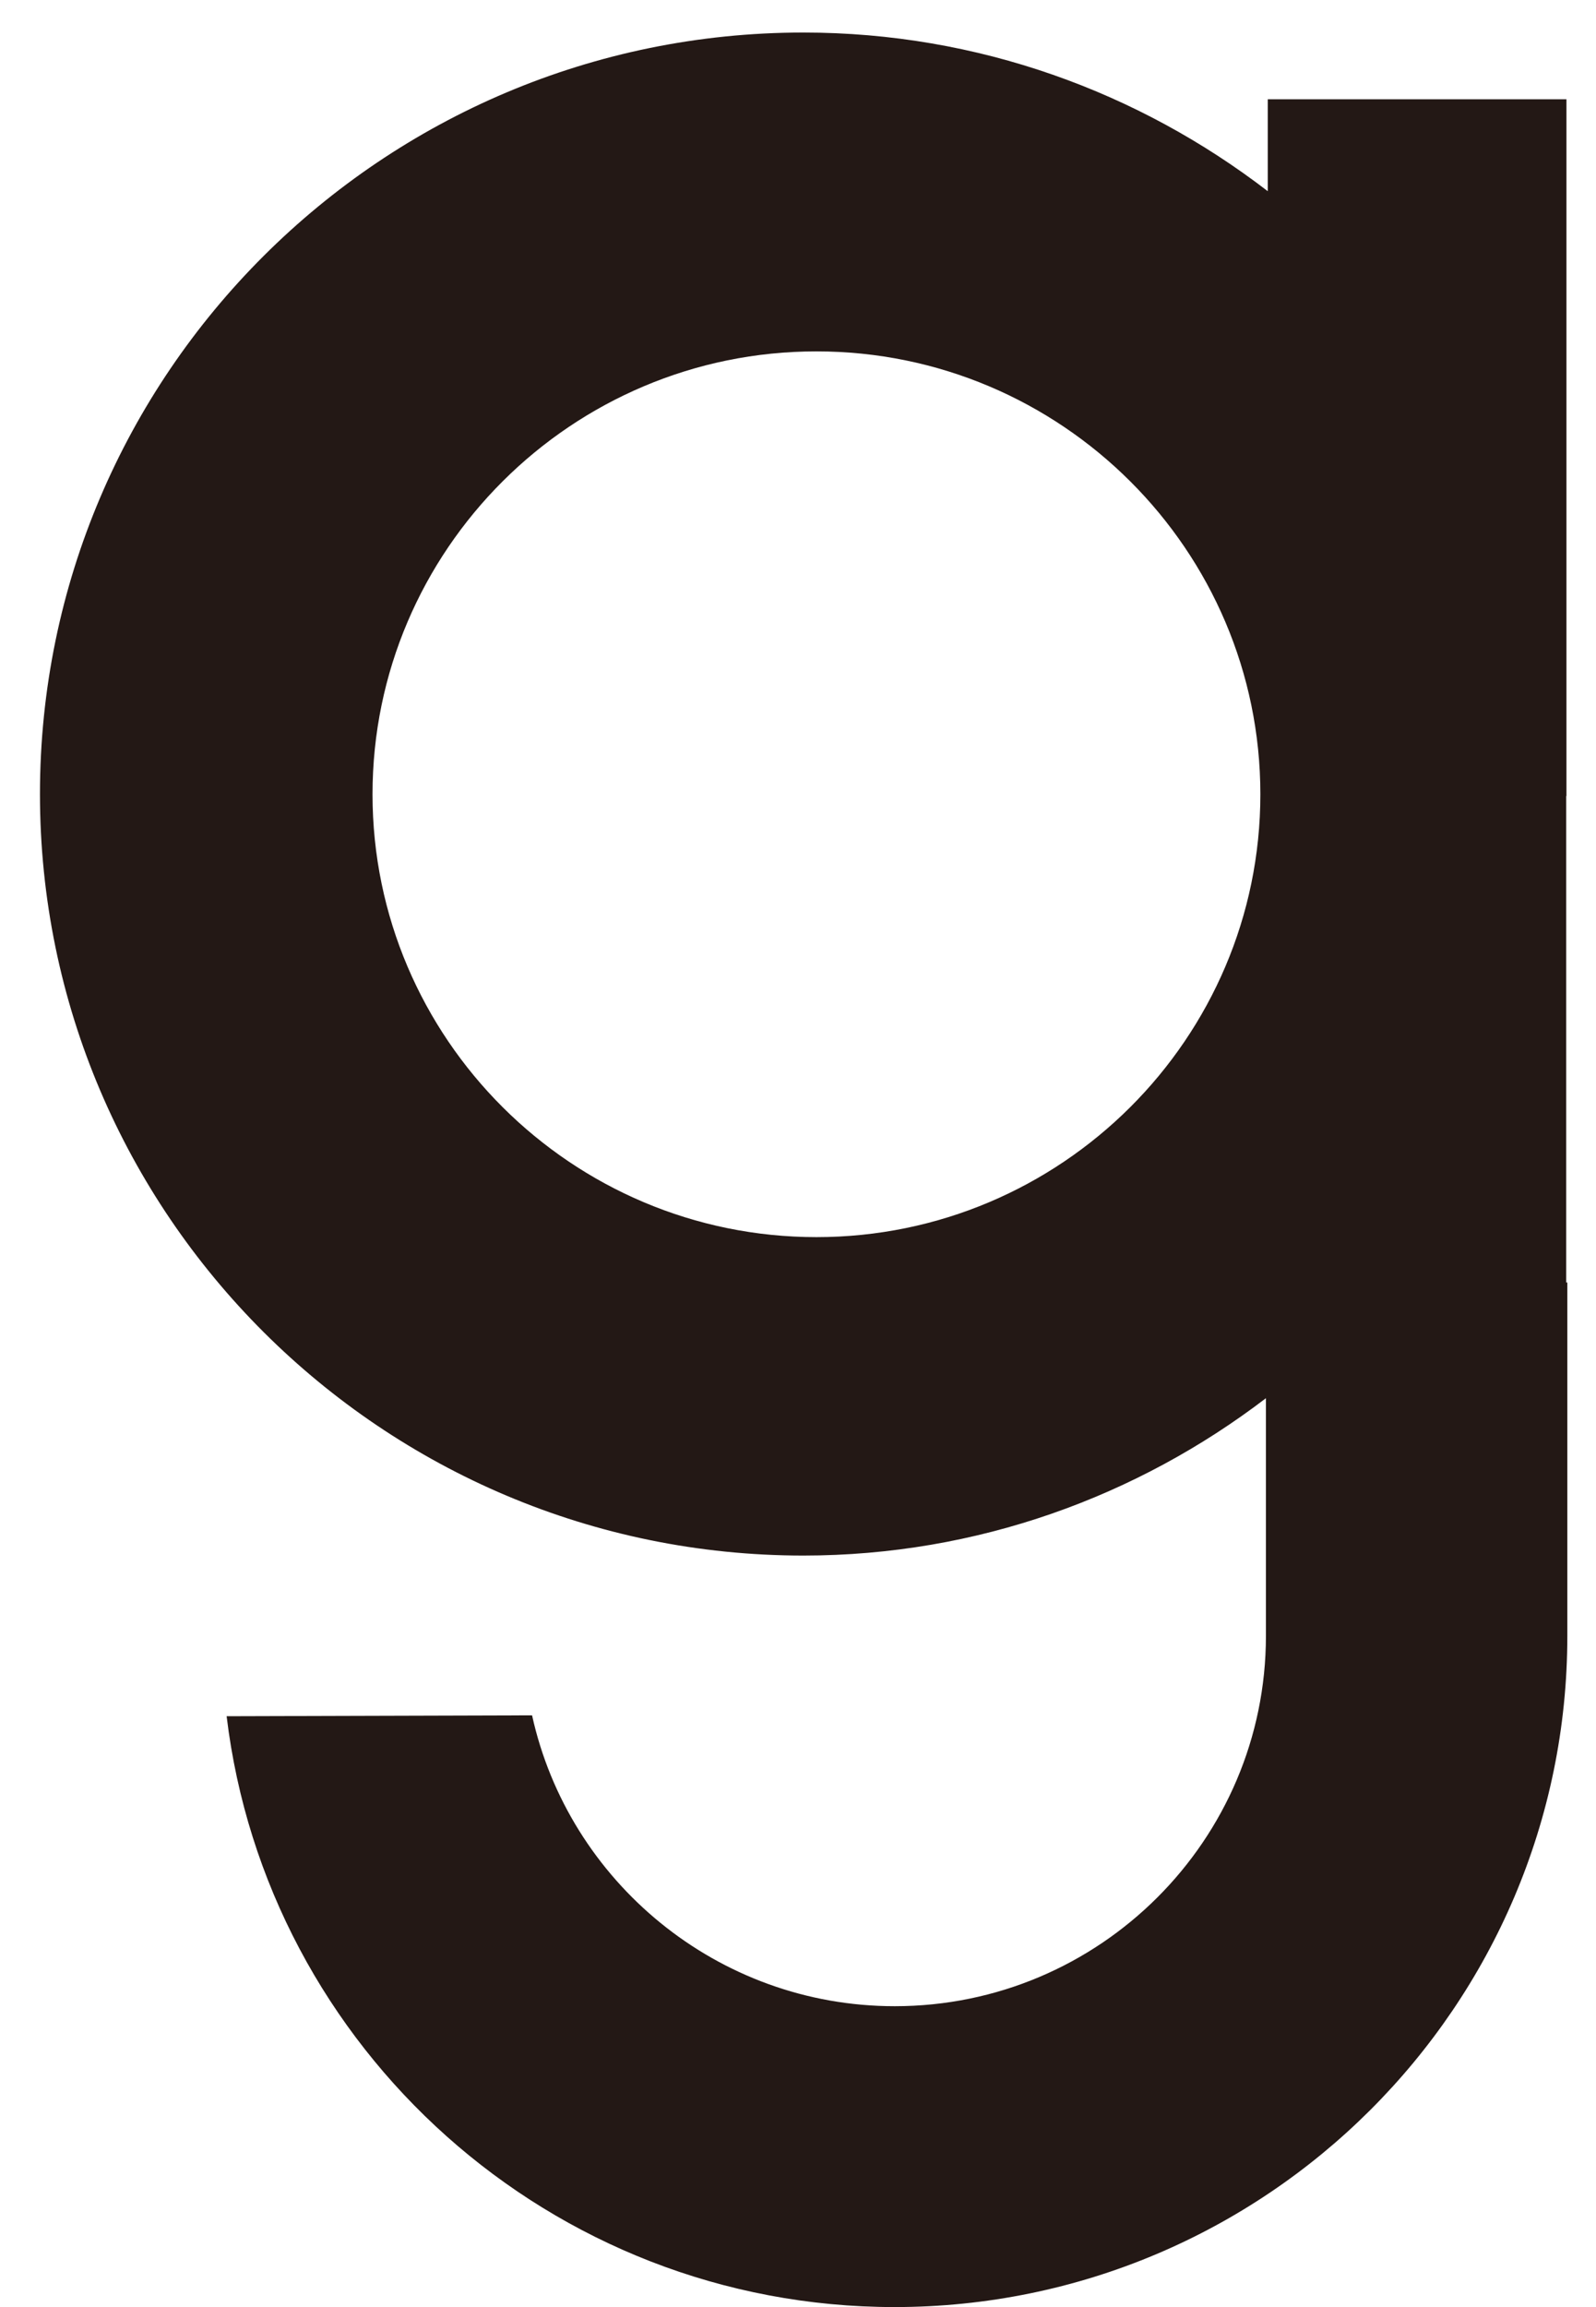
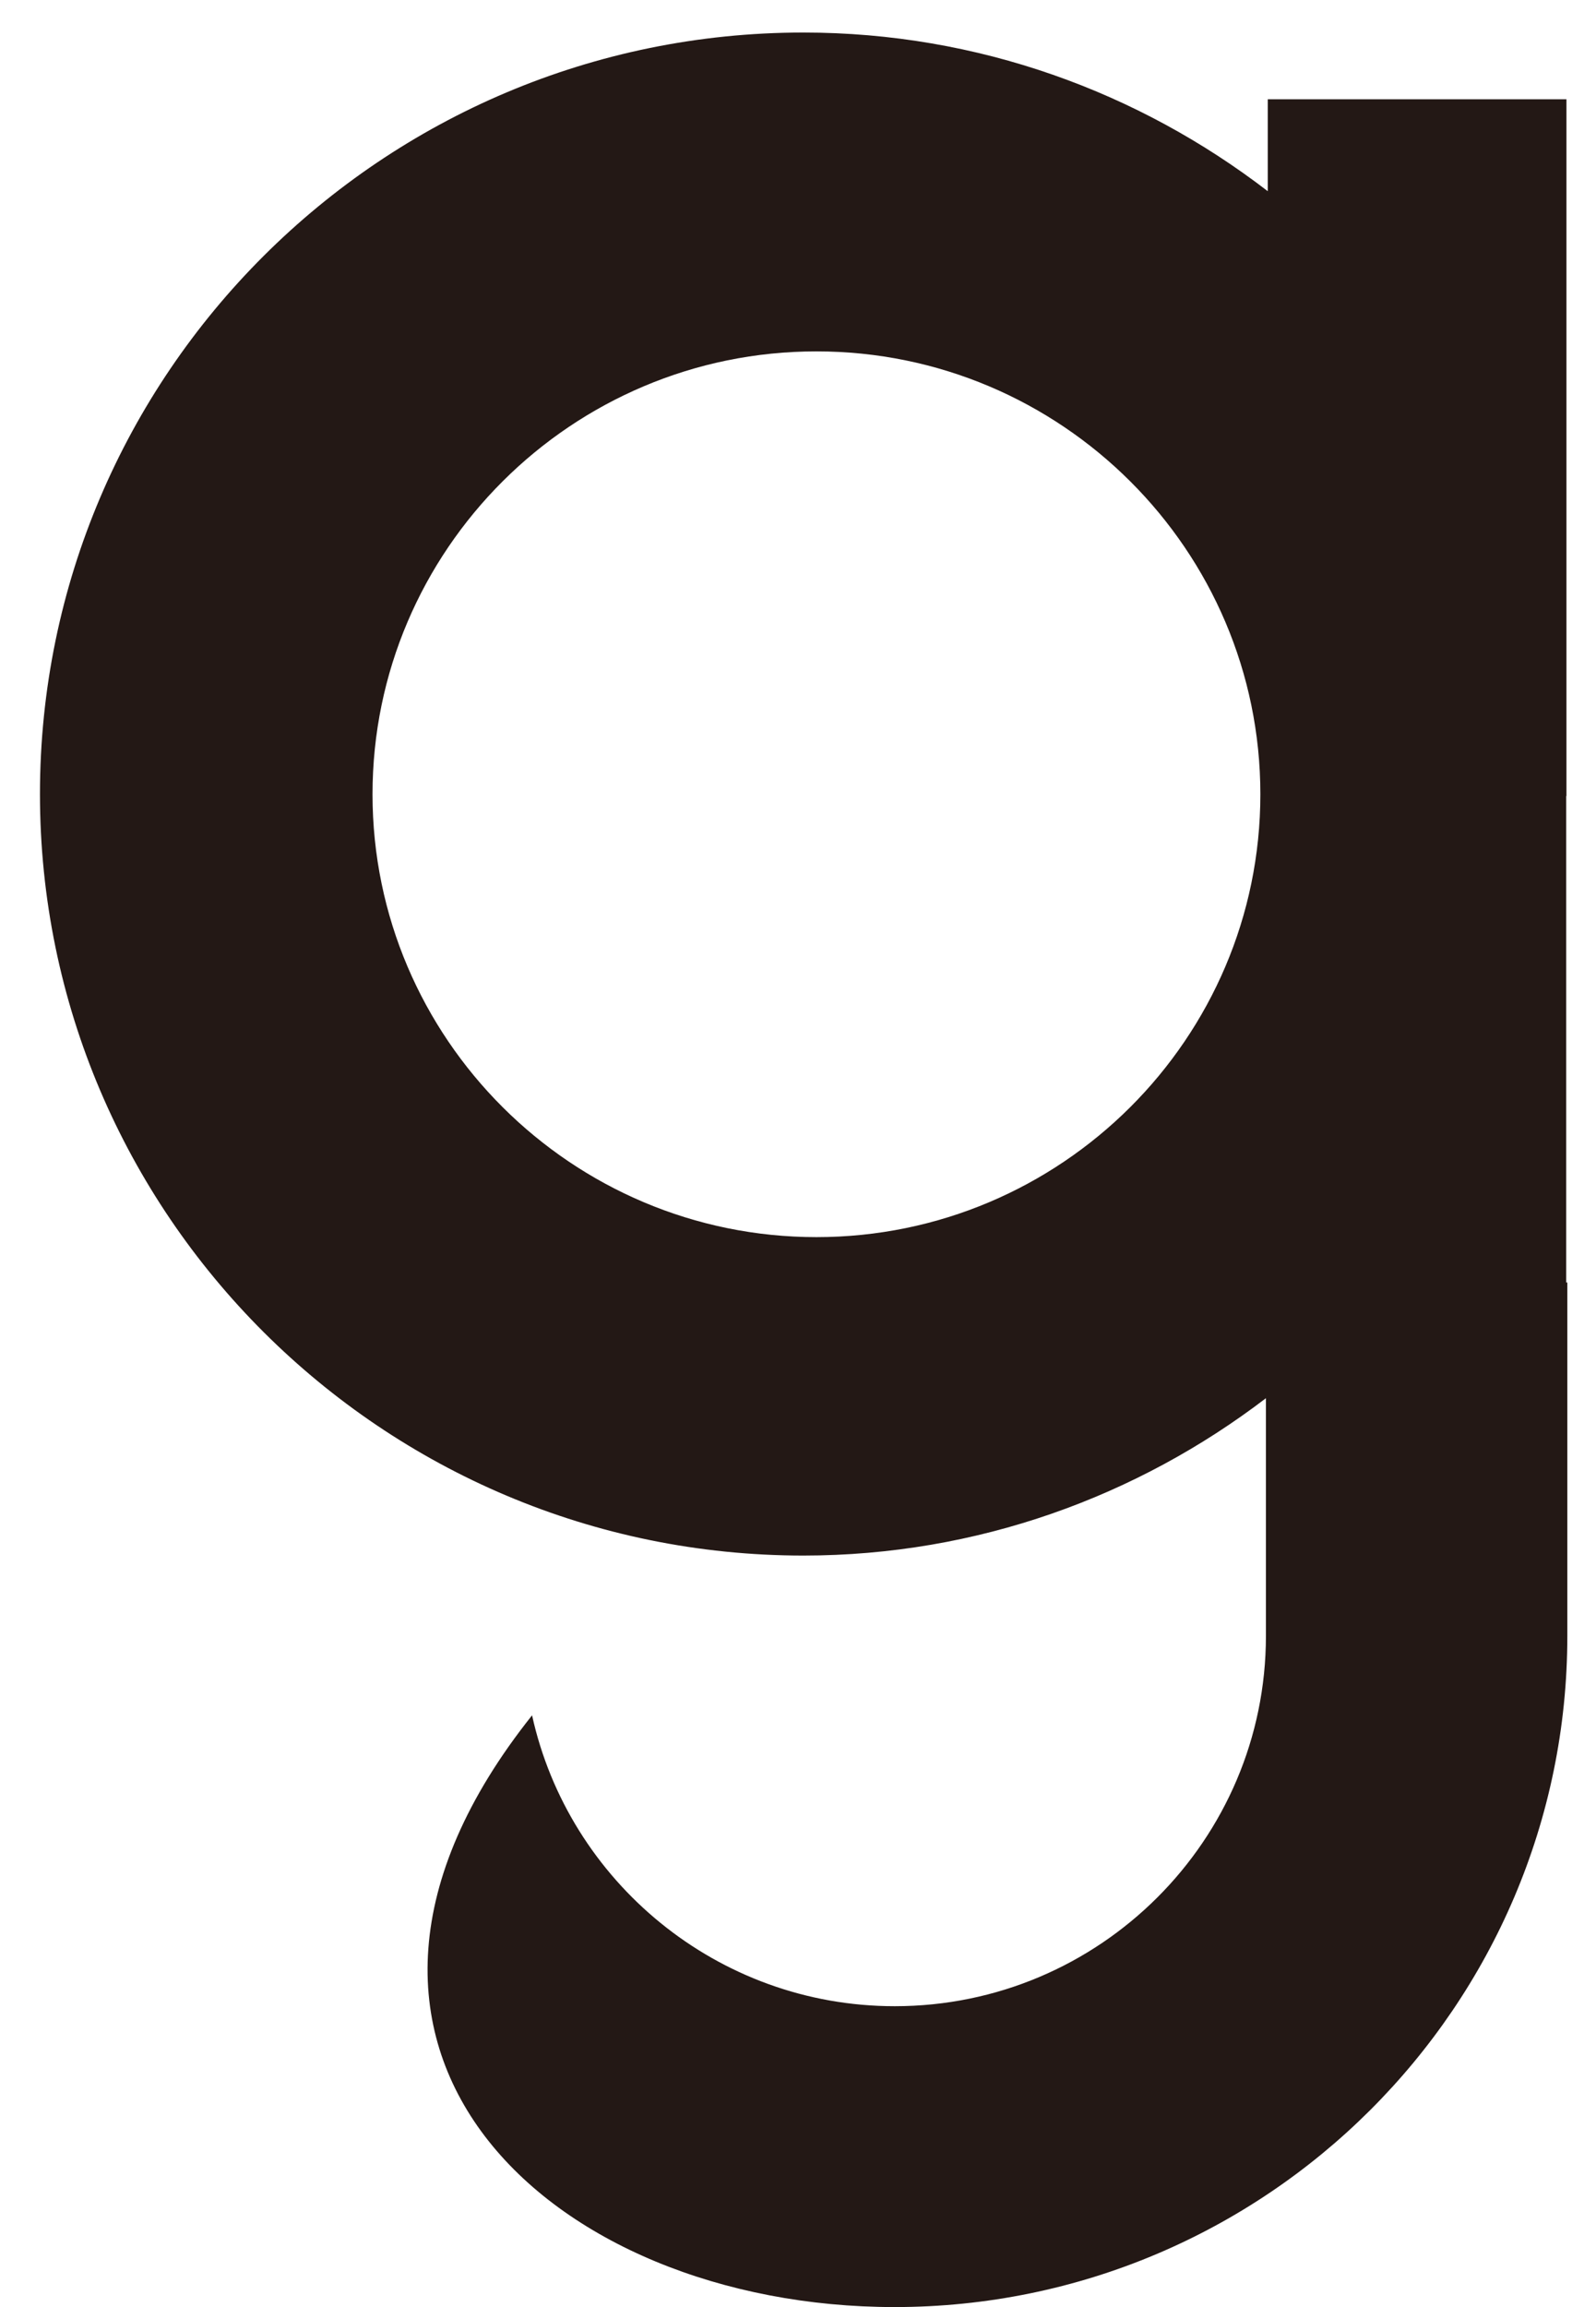
<svg xmlns="http://www.w3.org/2000/svg" width="27" height="39" viewBox="0 0 27 39" fill="none">
-   <path d="M26.5 13.457C26.5 13.457 26.5 13.438 26.5 13.427C26.5 13.415 26.5 13.408 26.5 13.396V1.678H21.447V3.232C19.269 1.558 16.548 0.55 13.59 0.55C6.469 0.55 0.676 6.324 0.676 13.423C0.676 20.521 6.469 26.296 13.59 26.296C16.533 26.296 19.243 25.295 21.416 23.636V27.654C21.416 31.108 18.601 33.914 15.137 33.914C12.137 33.914 9.62 31.803 9.001 28.997L3.834 29.012C4.51 34.632 9.318 39 15.133 39C21.409 39 26.515 33.91 26.515 27.654V21.68H26.496V13.457H26.5ZM13.812 20.913C9.672 20.913 6.302 17.553 6.302 13.427C6.302 9.3 9.672 5.94 13.812 5.94C17.952 5.94 21.322 9.3 21.322 13.427C21.322 17.553 17.952 20.913 13.812 20.913Z" fill="#231815" />
+   <path d="M26.5 13.457C26.5 13.457 26.5 13.438 26.5 13.427C26.5 13.415 26.5 13.408 26.5 13.396V1.678H21.447V3.232C19.269 1.558 16.548 0.55 13.59 0.55C6.469 0.55 0.676 6.324 0.676 13.423C0.676 20.521 6.469 26.296 13.59 26.296C16.533 26.296 19.243 25.295 21.416 23.636V27.654C21.416 31.108 18.601 33.914 15.137 33.914C12.137 33.914 9.62 31.803 9.001 28.997C4.51 34.632 9.318 39 15.133 39C21.409 39 26.515 33.91 26.515 27.654V21.68H26.496V13.457H26.5ZM13.812 20.913C9.672 20.913 6.302 17.553 6.302 13.427C6.302 9.3 9.672 5.94 13.812 5.94C17.952 5.94 21.322 9.3 21.322 13.427C21.322 17.553 17.952 20.913 13.812 20.913Z" fill="#231815" />
</svg>